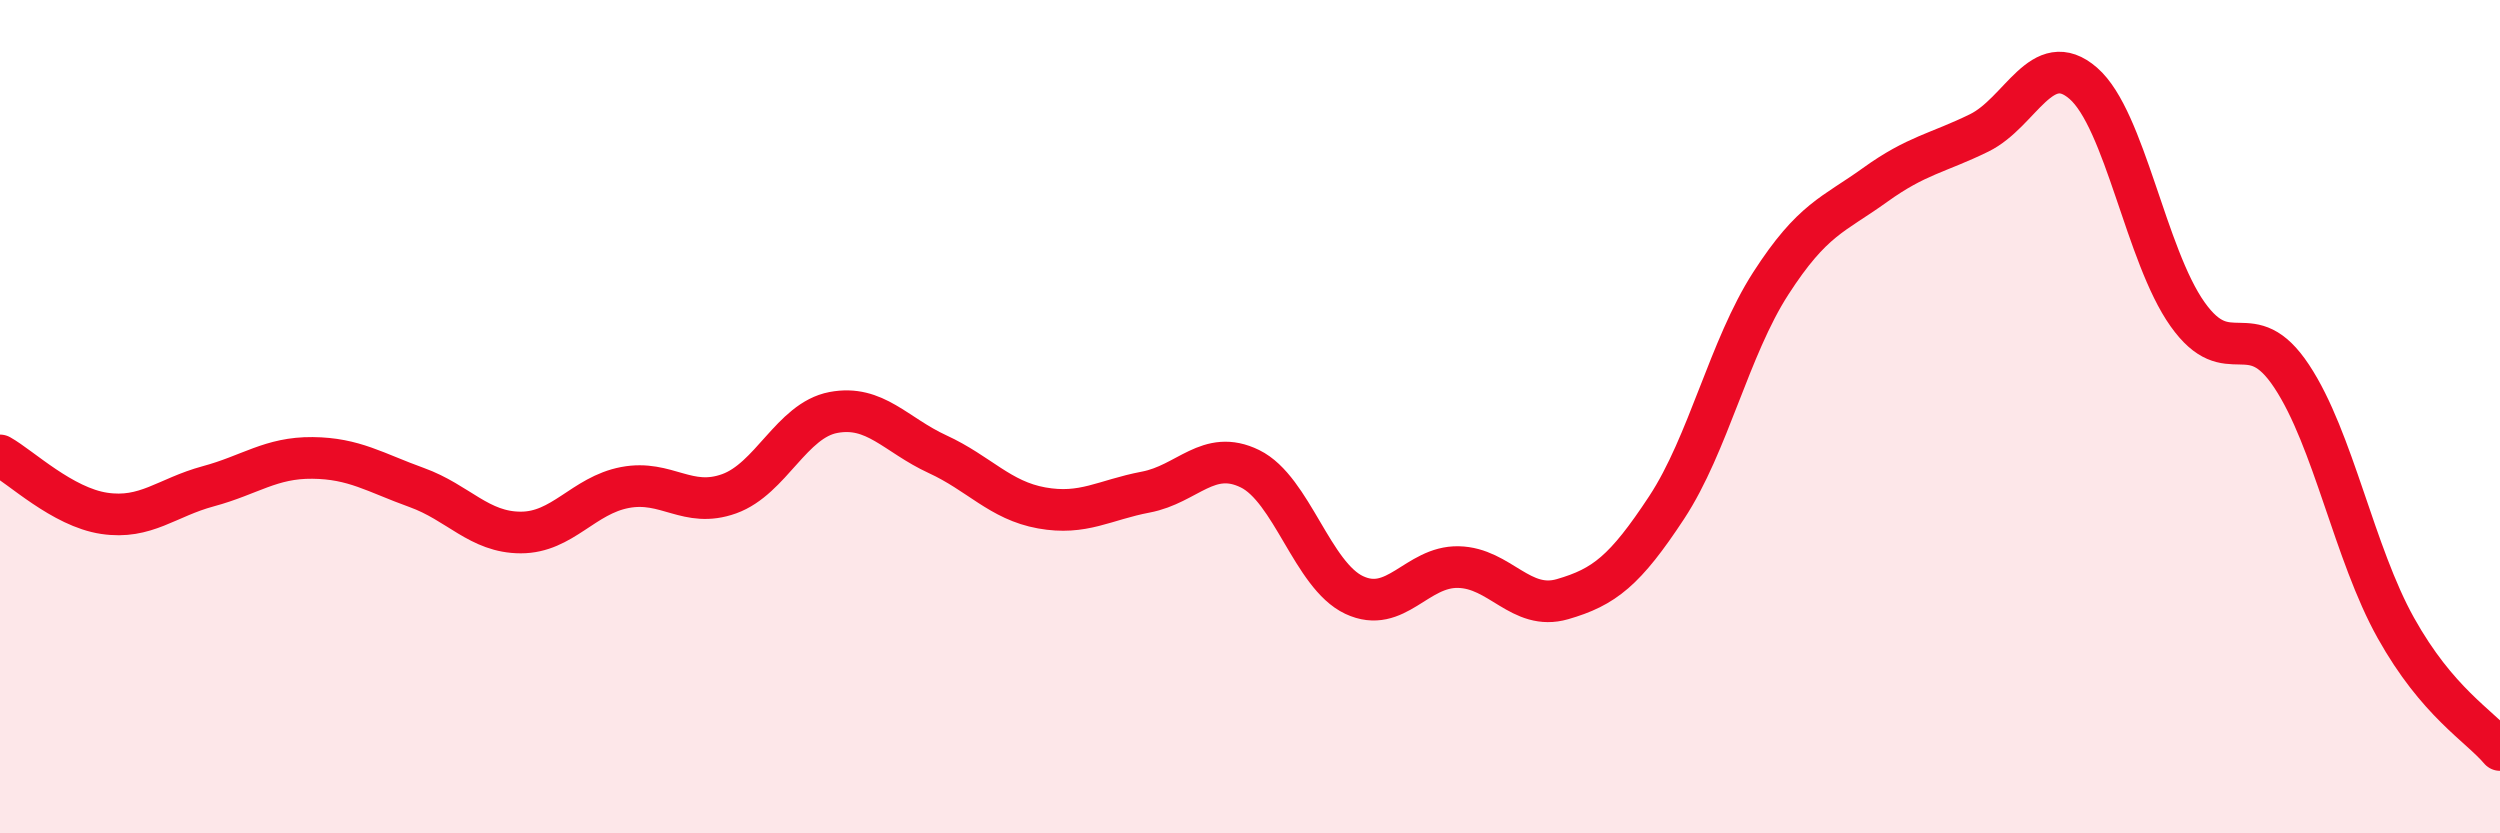
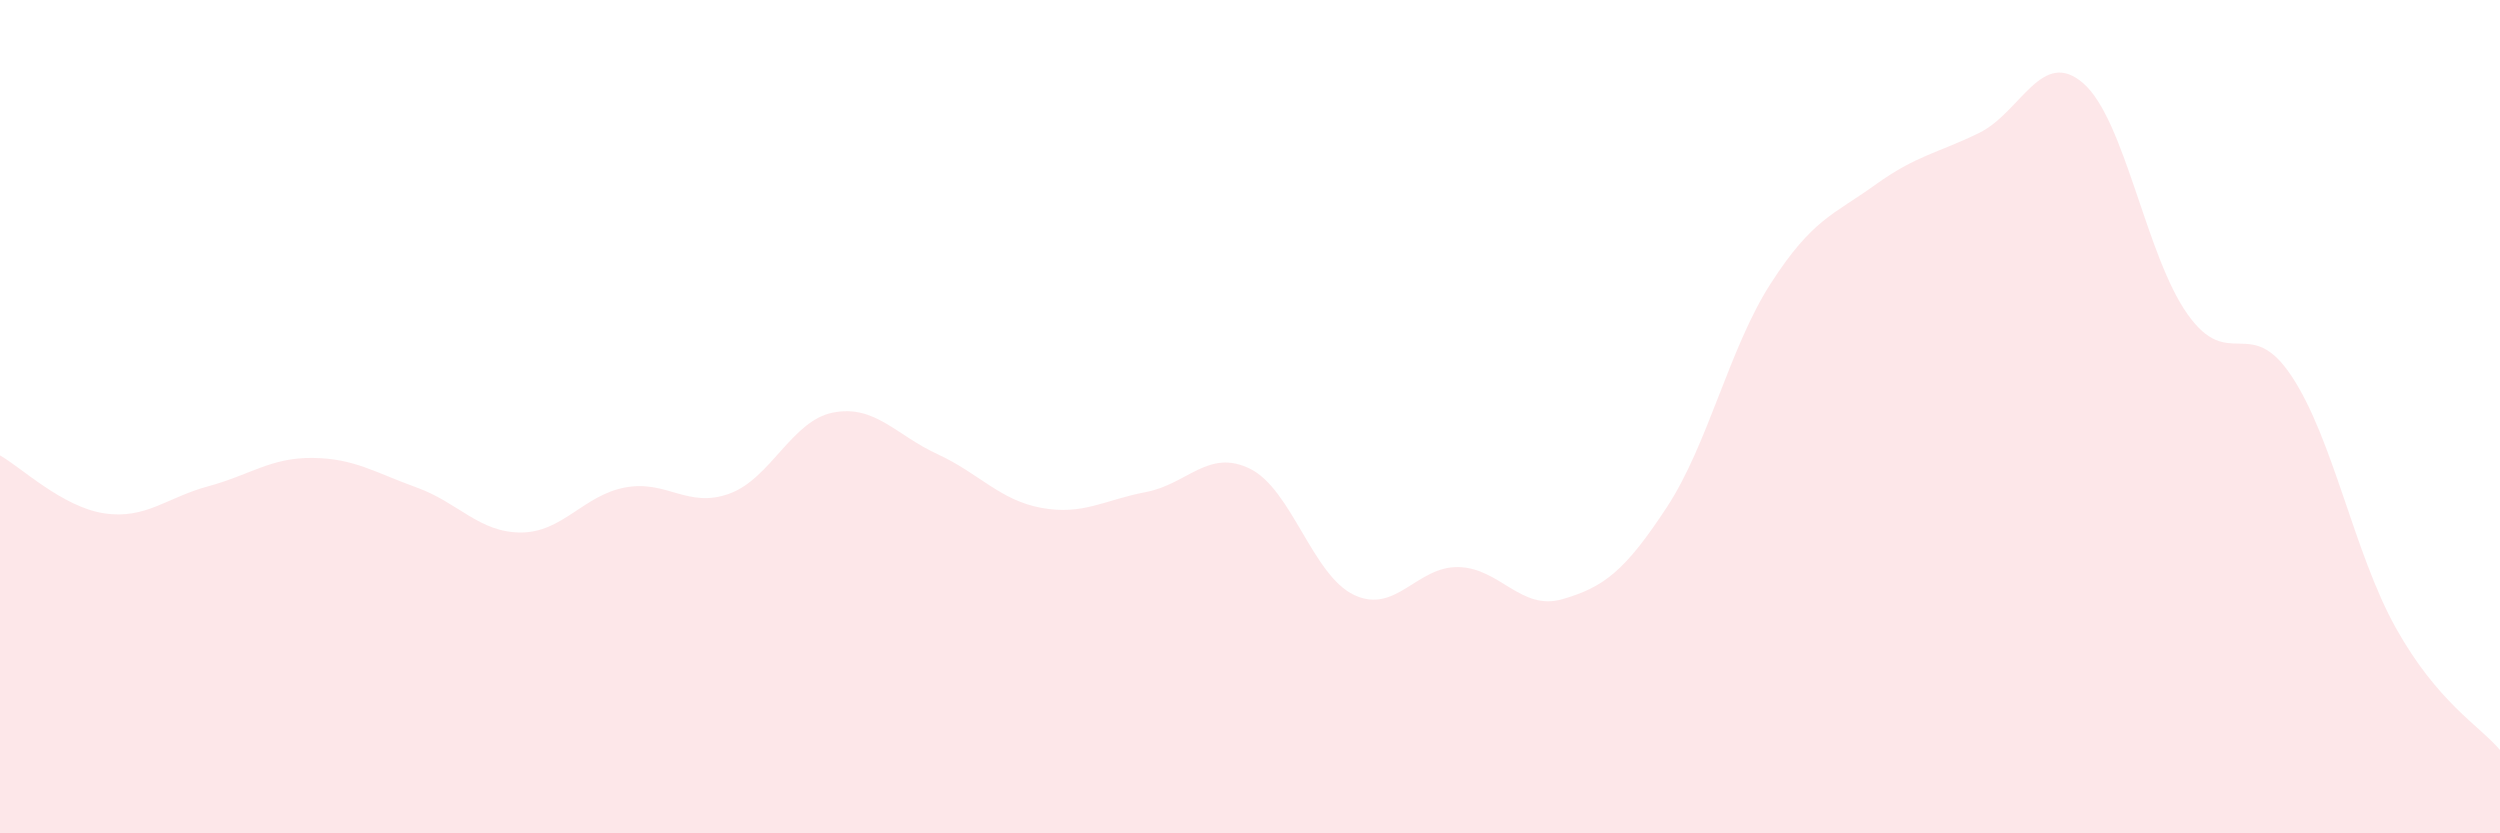
<svg xmlns="http://www.w3.org/2000/svg" width="60" height="20" viewBox="0 0 60 20">
  <path d="M 0,10.93 C 0.5,11.21 1.5,12.17 2.5,12.32 C 3.5,12.47 4,11.94 5,11.67 C 6,11.4 6.5,10.98 7.5,10.99 C 8.5,11 9,11.34 10,11.7 C 11,12.06 11.5,12.78 12.5,12.78 C 13.5,12.78 14,11.89 15,11.7 C 16,11.51 16.5,12.21 17.5,11.85 C 18.5,11.49 19,10.09 20,9.9 C 21,9.71 21.5,10.44 22.5,10.9 C 23.5,11.36 24,12.01 25,12.19 C 26,12.37 26.5,12 27.5,11.81 C 28.5,11.62 29,10.76 30,11.25 C 31,11.74 31.5,13.81 32.5,14.28 C 33.5,14.75 34,13.59 35,13.61 C 36,13.63 36.5,14.67 37.5,14.38 C 38.5,14.09 39,13.7 40,12.18 C 41,10.66 41.5,8.35 42.5,6.8 C 43.5,5.25 44,5.16 45,4.44 C 46,3.72 46.5,3.68 47.5,3.19 C 48.5,2.7 49,1.13 50,2 C 51,2.87 51.5,6.13 52.5,7.54 C 53.5,8.95 54,7.52 55,9.03 C 56,10.54 56.5,13.28 57.5,15.07 C 58.5,16.86 59.5,17.41 60,18L60 20L0 20Z" fill="#EB0A25" opacity="0.1" stroke-linecap="round" stroke-linejoin="round" />
-   <path d="M 0,10.93 C 0.5,11.21 1.5,12.17 2.5,12.32 C 3.5,12.47 4,11.94 5,11.67 C 6,11.4 6.5,10.98 7.5,10.99 C 8.5,11 9,11.34 10,11.7 C 11,12.06 11.5,12.78 12.5,12.78 C 13.5,12.78 14,11.89 15,11.7 C 16,11.51 16.5,12.21 17.5,11.85 C 18.5,11.49 19,10.09 20,9.9 C 21,9.71 21.5,10.44 22.5,10.9 C 23.5,11.36 24,12.01 25,12.19 C 26,12.37 26.5,12 27.5,11.81 C 28.5,11.62 29,10.76 30,11.25 C 31,11.74 31.5,13.81 32.5,14.28 C 33.5,14.75 34,13.59 35,13.61 C 36,13.63 36.5,14.67 37.5,14.38 C 38.5,14.09 39,13.7 40,12.18 C 41,10.66 41.5,8.35 42.5,6.8 C 43.5,5.25 44,5.16 45,4.44 C 46,3.72 46.5,3.68 47.5,3.19 C 48.5,2.7 49,1.13 50,2 C 51,2.87 51.5,6.13 52.5,7.54 C 53.5,8.95 54,7.52 55,9.03 C 56,10.54 56.5,13.28 57.5,15.07 C 58.5,16.86 59.5,17.41 60,18" stroke="#EB0A25" stroke-width="1" fill="none" stroke-linecap="round" stroke-linejoin="round" />
</svg>